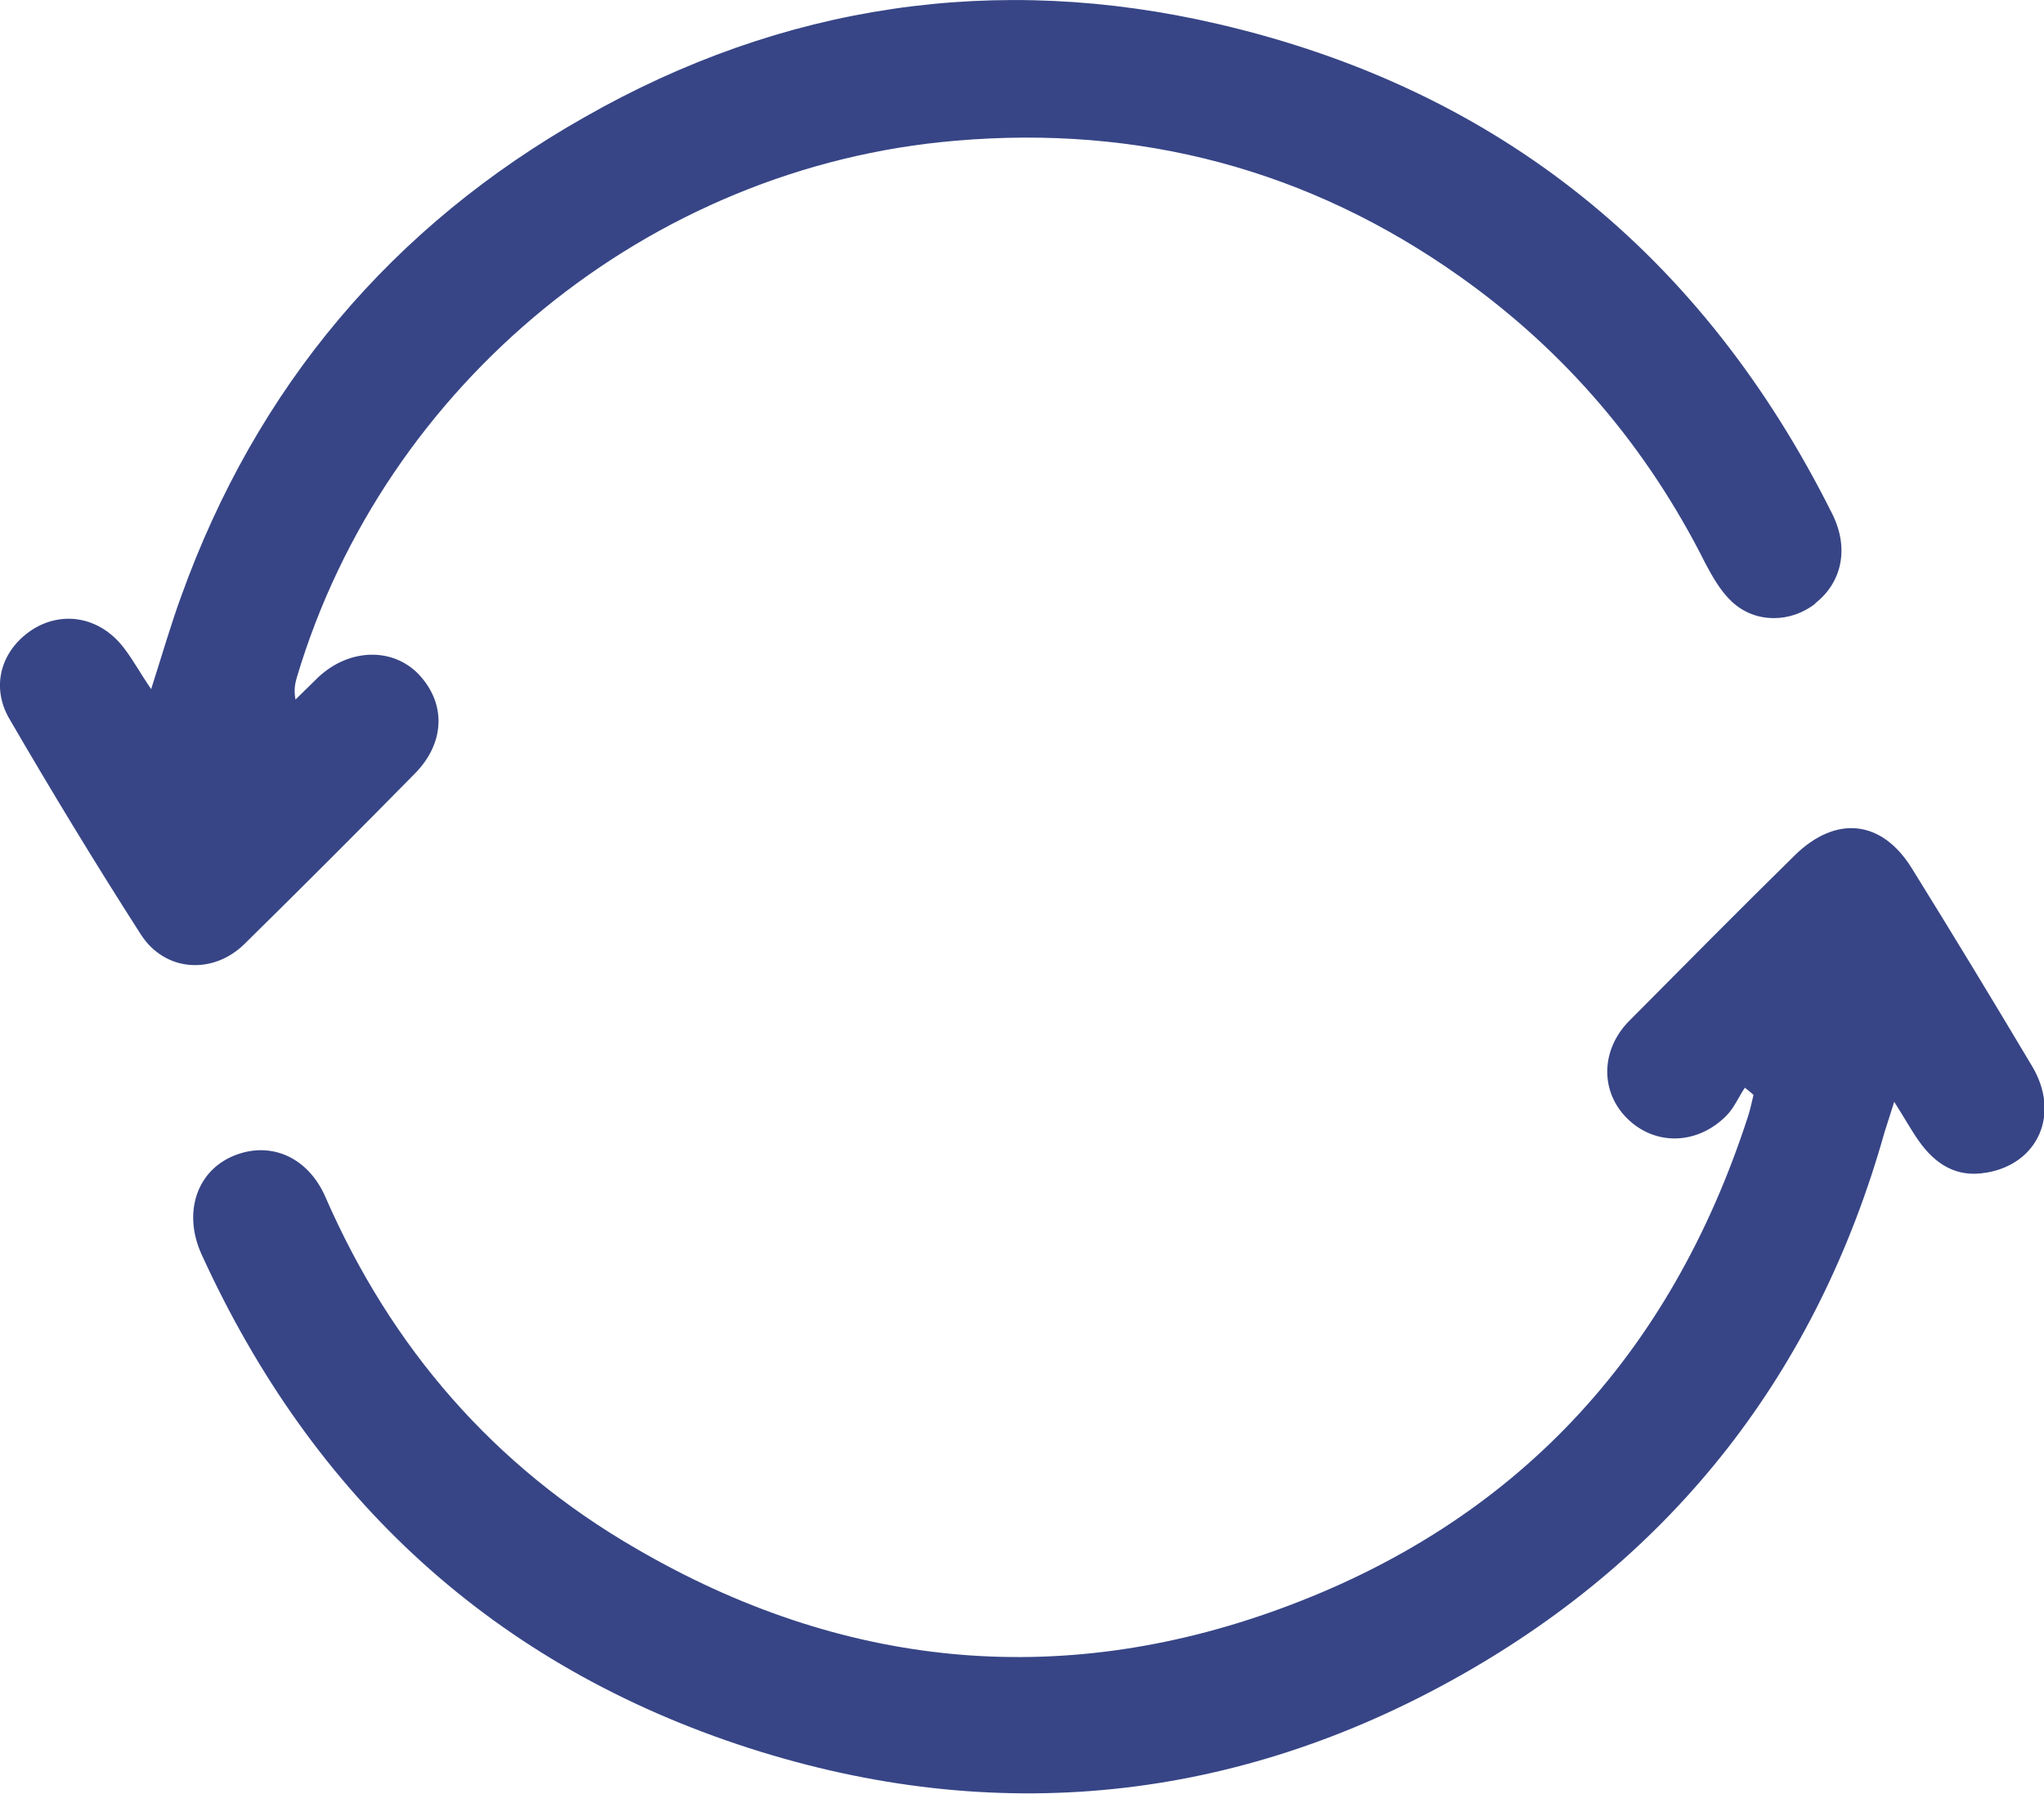
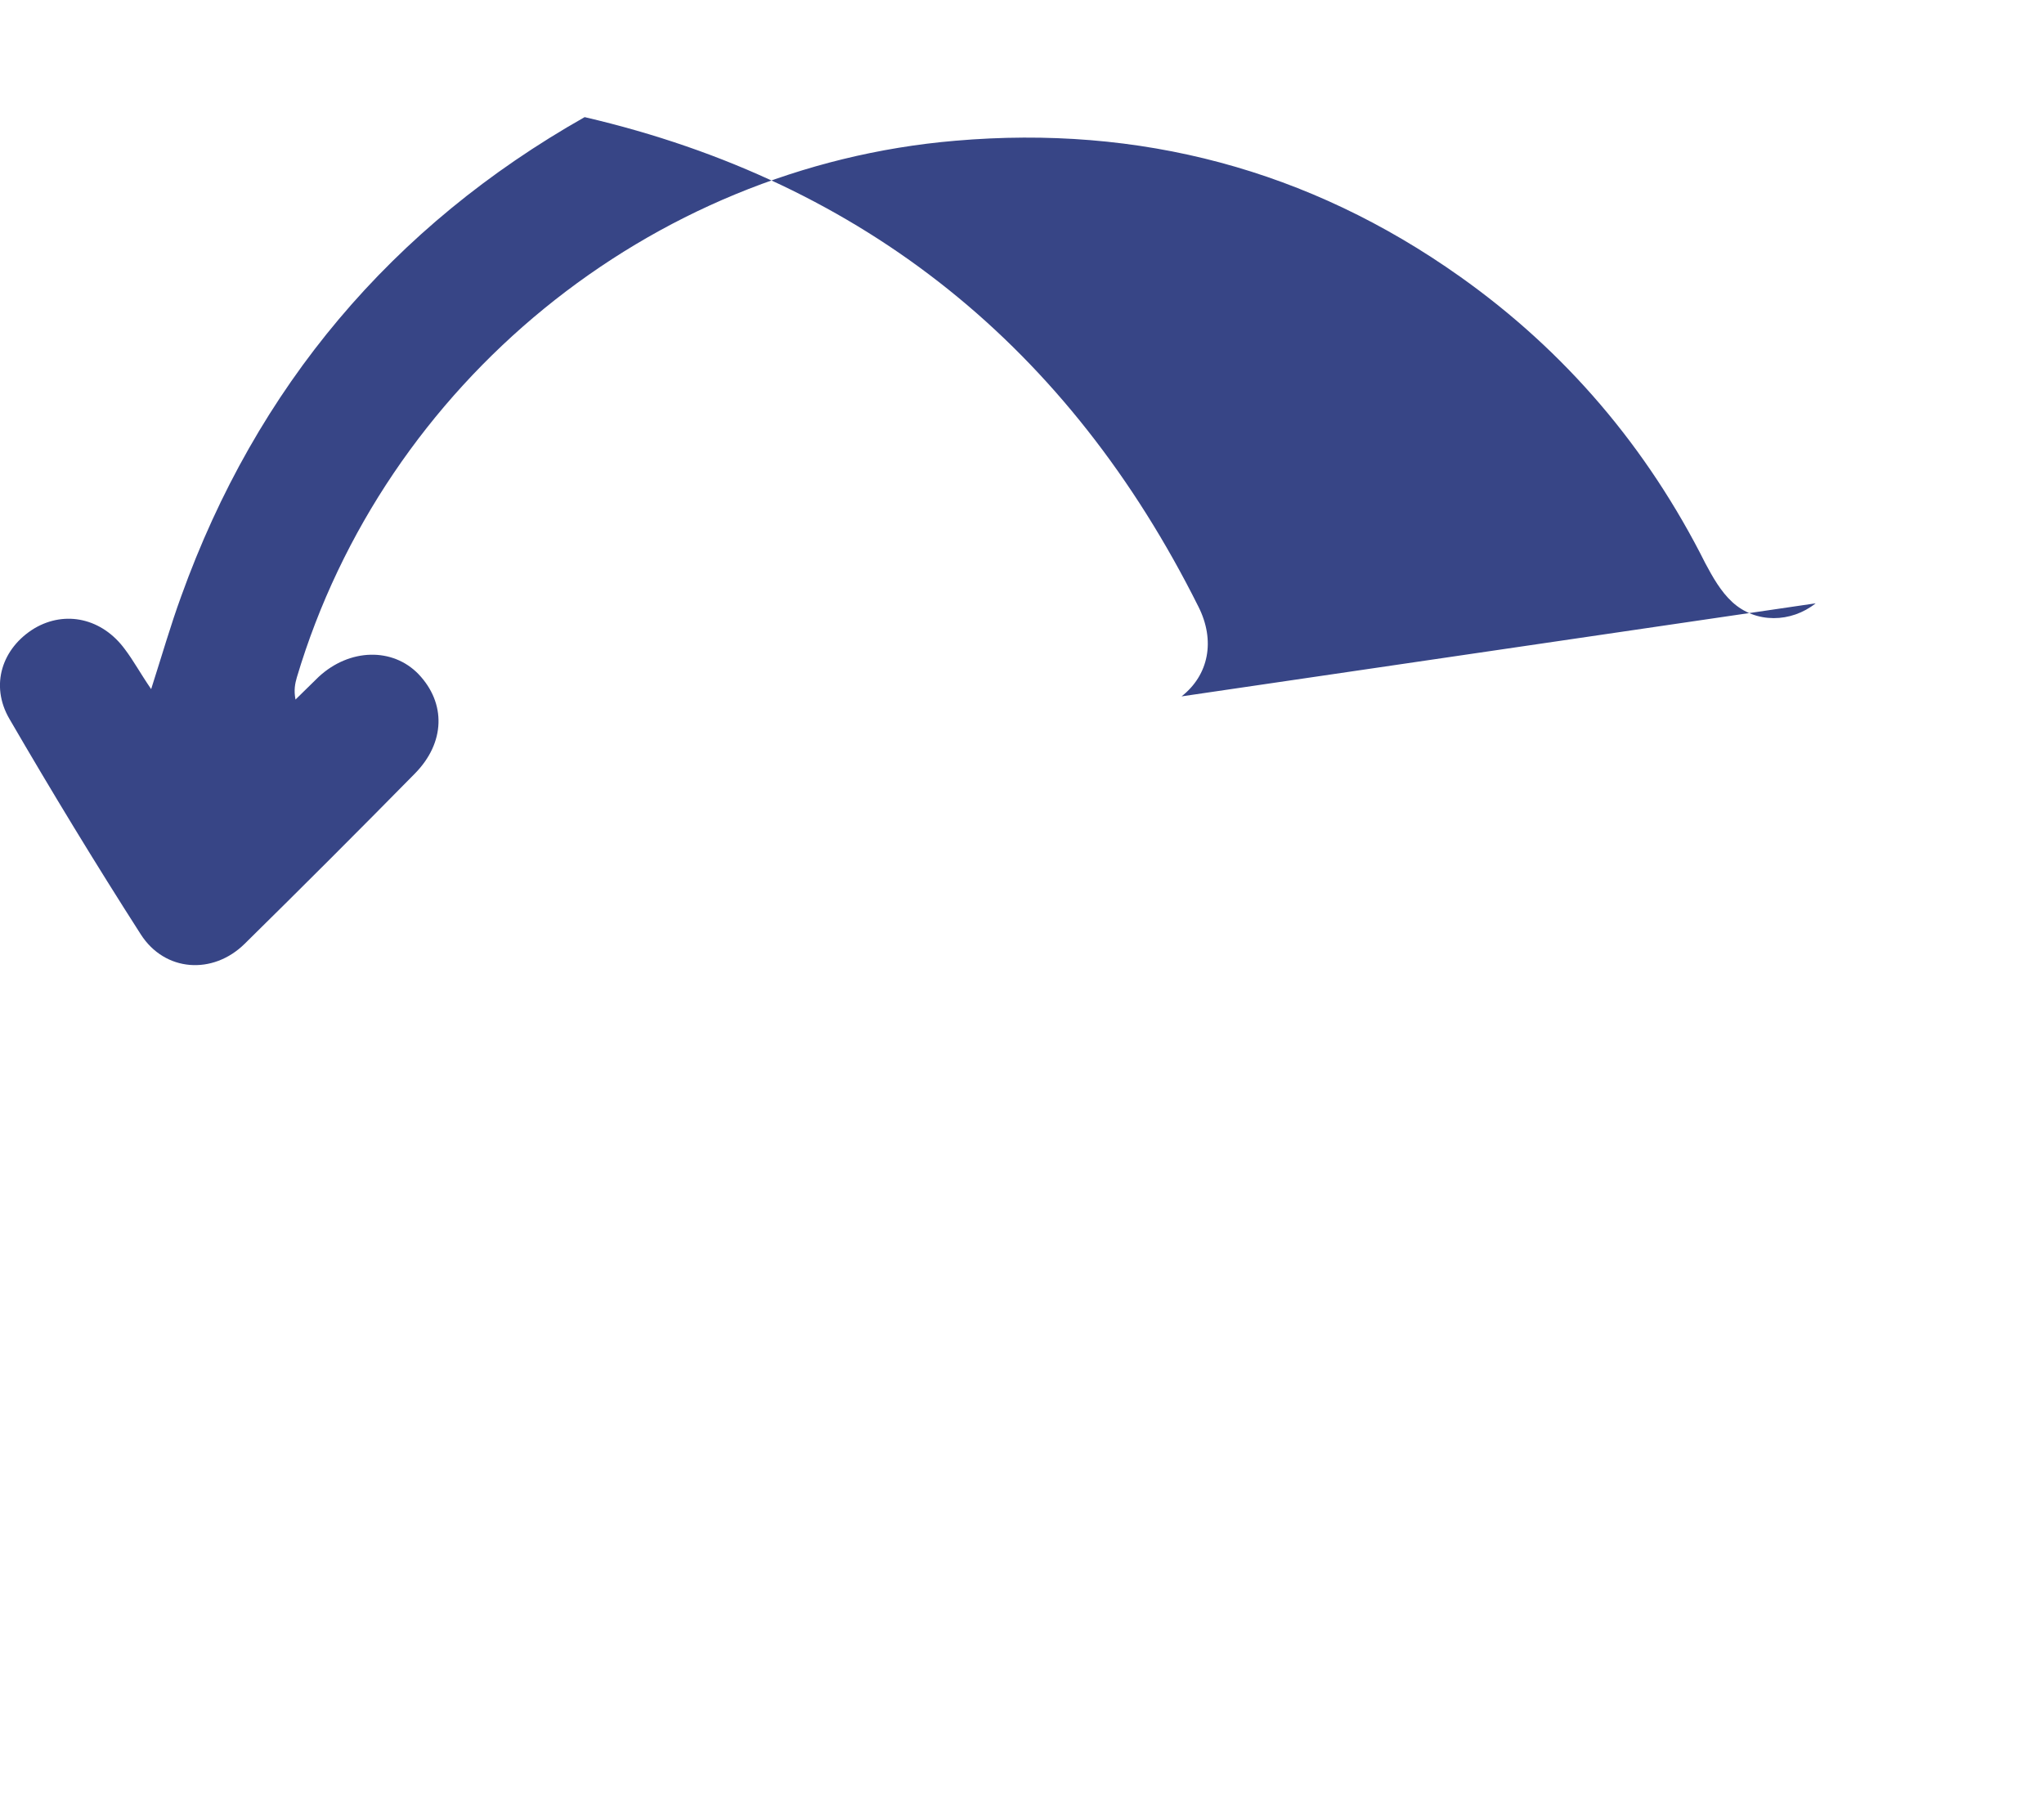
<svg xmlns="http://www.w3.org/2000/svg" id="Layer_1" data-name="Layer 1" viewBox="0 0 45.03 39.51">
  <defs>
    <style>
      .cls-1 {
        fill: #374586;
      }
    </style>
  </defs>
-   <path class="cls-1" d="m43.76,25.83c-.66.12-1.13-.19-1.49-.7-.17-.24-.31-.5-.54-.86-.09.29-.15.47-.21.66-1.48,5.27-4.62,9.31-9.35,11.98-4.94,2.79-10.24,3.34-15.66,1.6-5.62-1.81-9.62-5.51-12.07-10.88-.4-.88-.13-1.78.64-2.14.82-.38,1.69-.04,2.09.88,1.45,3.32,3.71,5.93,6.84,7.74,4.5,2.62,9.27,3.12,14.16,1.34,5.2-1.89,8.63-5.58,10.34-10.86.05-.15.08-.31.12-.47-.06-.06-.13-.11-.19-.16-.14.21-.24.45-.41.62-.65.65-1.58.66-2.19.05-.59-.59-.58-1.51.06-2.15,1.21-1.22,2.42-2.44,3.64-3.64.91-.89,1.92-.78,2.58.29.9,1.45,1.78,2.9,2.65,4.36.62,1.04.14,2.14-1,2.34Z" />
-   <path class="cls-1" d="m40,13.29c-.54.43-1.32.45-1.84-.03-.25-.23-.43-.55-.59-.85-1.28-2.55-3.08-4.67-5.41-6.32-3.33-2.36-7.06-3.34-11.11-2.99-6.75.57-12.58,5.35-14.51,11.82-.04.14-.07.28-.03.49.17-.17.34-.33.51-.5.68-.63,1.63-.65,2.2-.06.61.64.59,1.51-.08,2.19-1.24,1.26-2.49,2.51-3.75,3.75-.7.69-1.76.62-2.29-.21-1-1.56-1.96-3.14-2.89-4.74-.44-.75-.16-1.57.55-2,.68-.4,1.49-.22,1.99.46.19.25.34.53.58.88.24-.75.43-1.41.66-2.04,1.66-4.62,4.65-8.16,8.89-10.56C17.23.1,21.95-.61,26.84.53c6.19,1.44,10.68,5.1,13.52,10.78.38.75.23,1.51-.37,1.98Z" />
+   <path class="cls-1" d="m40,13.29c-.54.43-1.32.45-1.84-.03-.25-.23-.43-.55-.59-.85-1.28-2.55-3.08-4.67-5.41-6.32-3.33-2.36-7.06-3.34-11.11-2.99-6.75.57-12.58,5.35-14.51,11.82-.04.14-.07.28-.03.49.17-.17.34-.33.51-.5.68-.63,1.63-.65,2.2-.06.61.64.59,1.51-.08,2.19-1.24,1.26-2.49,2.51-3.75,3.75-.7.69-1.76.62-2.29-.21-1-1.56-1.96-3.14-2.89-4.74-.44-.75-.16-1.57.55-2,.68-.4,1.49-.22,1.99.46.19.25.34.53.58.88.24-.75.43-1.41.66-2.04,1.66-4.62,4.65-8.16,8.89-10.56c6.19,1.44,10.68,5.1,13.52,10.78.38.75.23,1.51-.37,1.98Z" />
</svg>